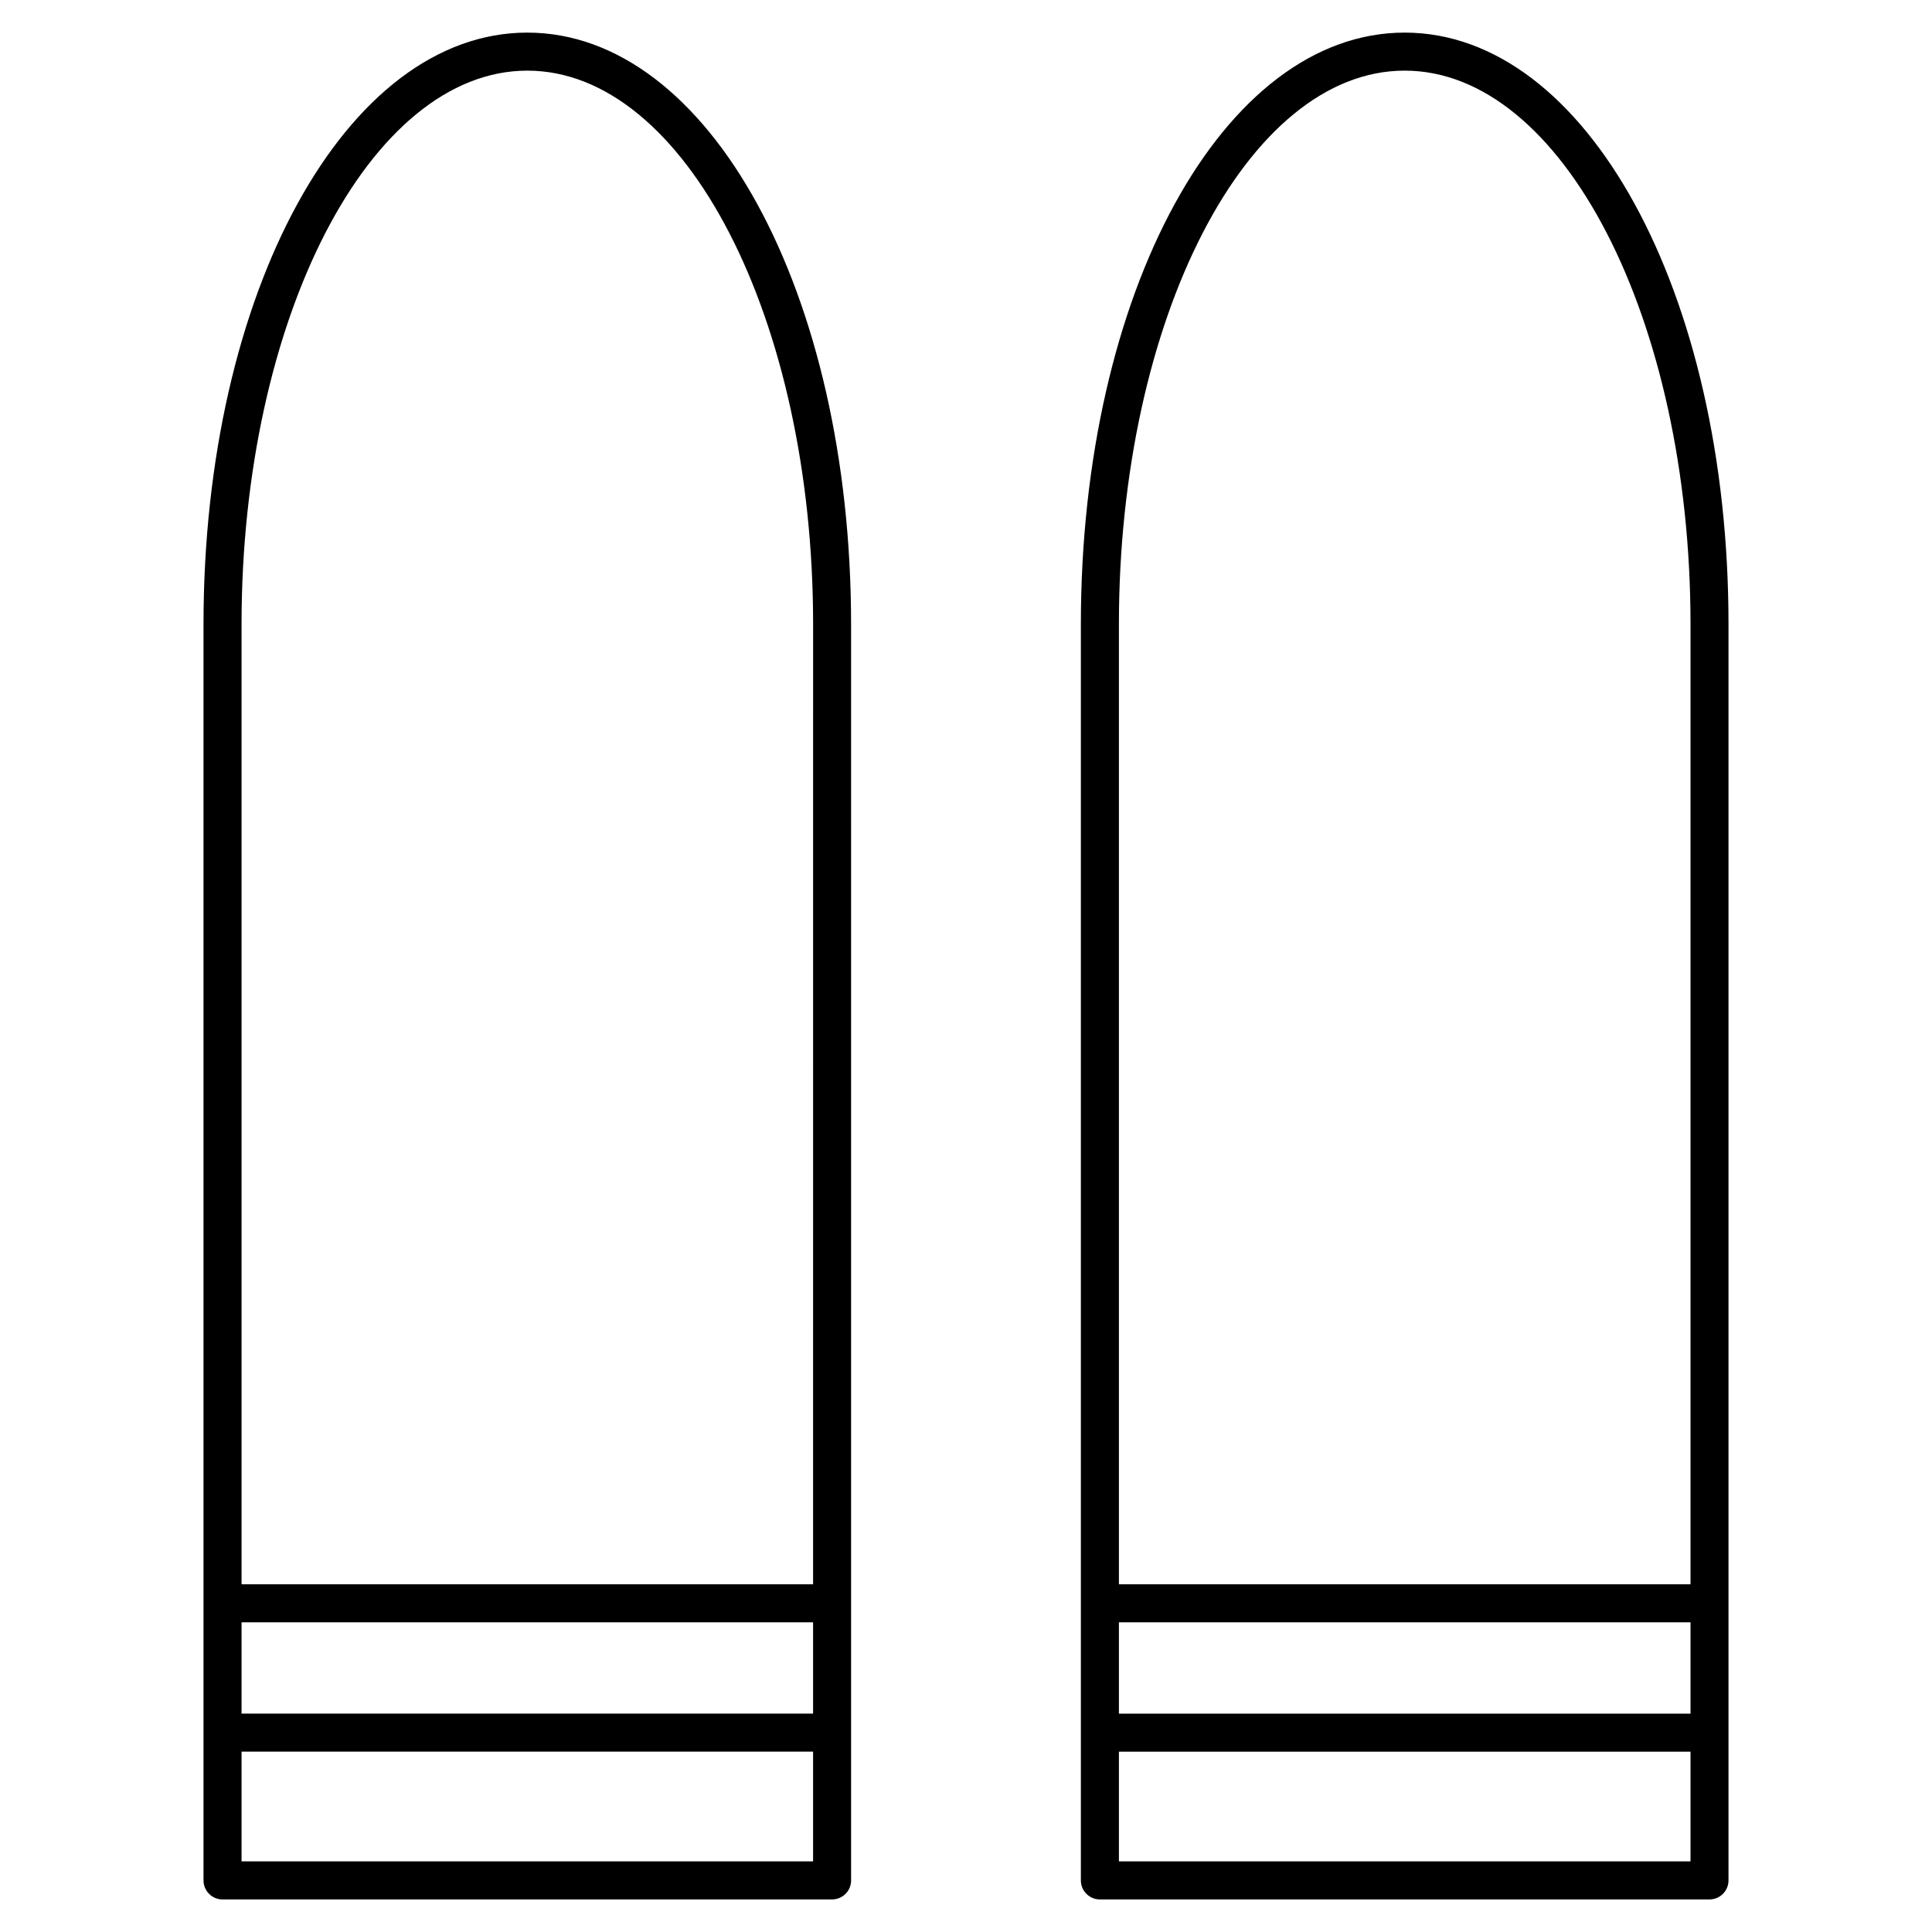
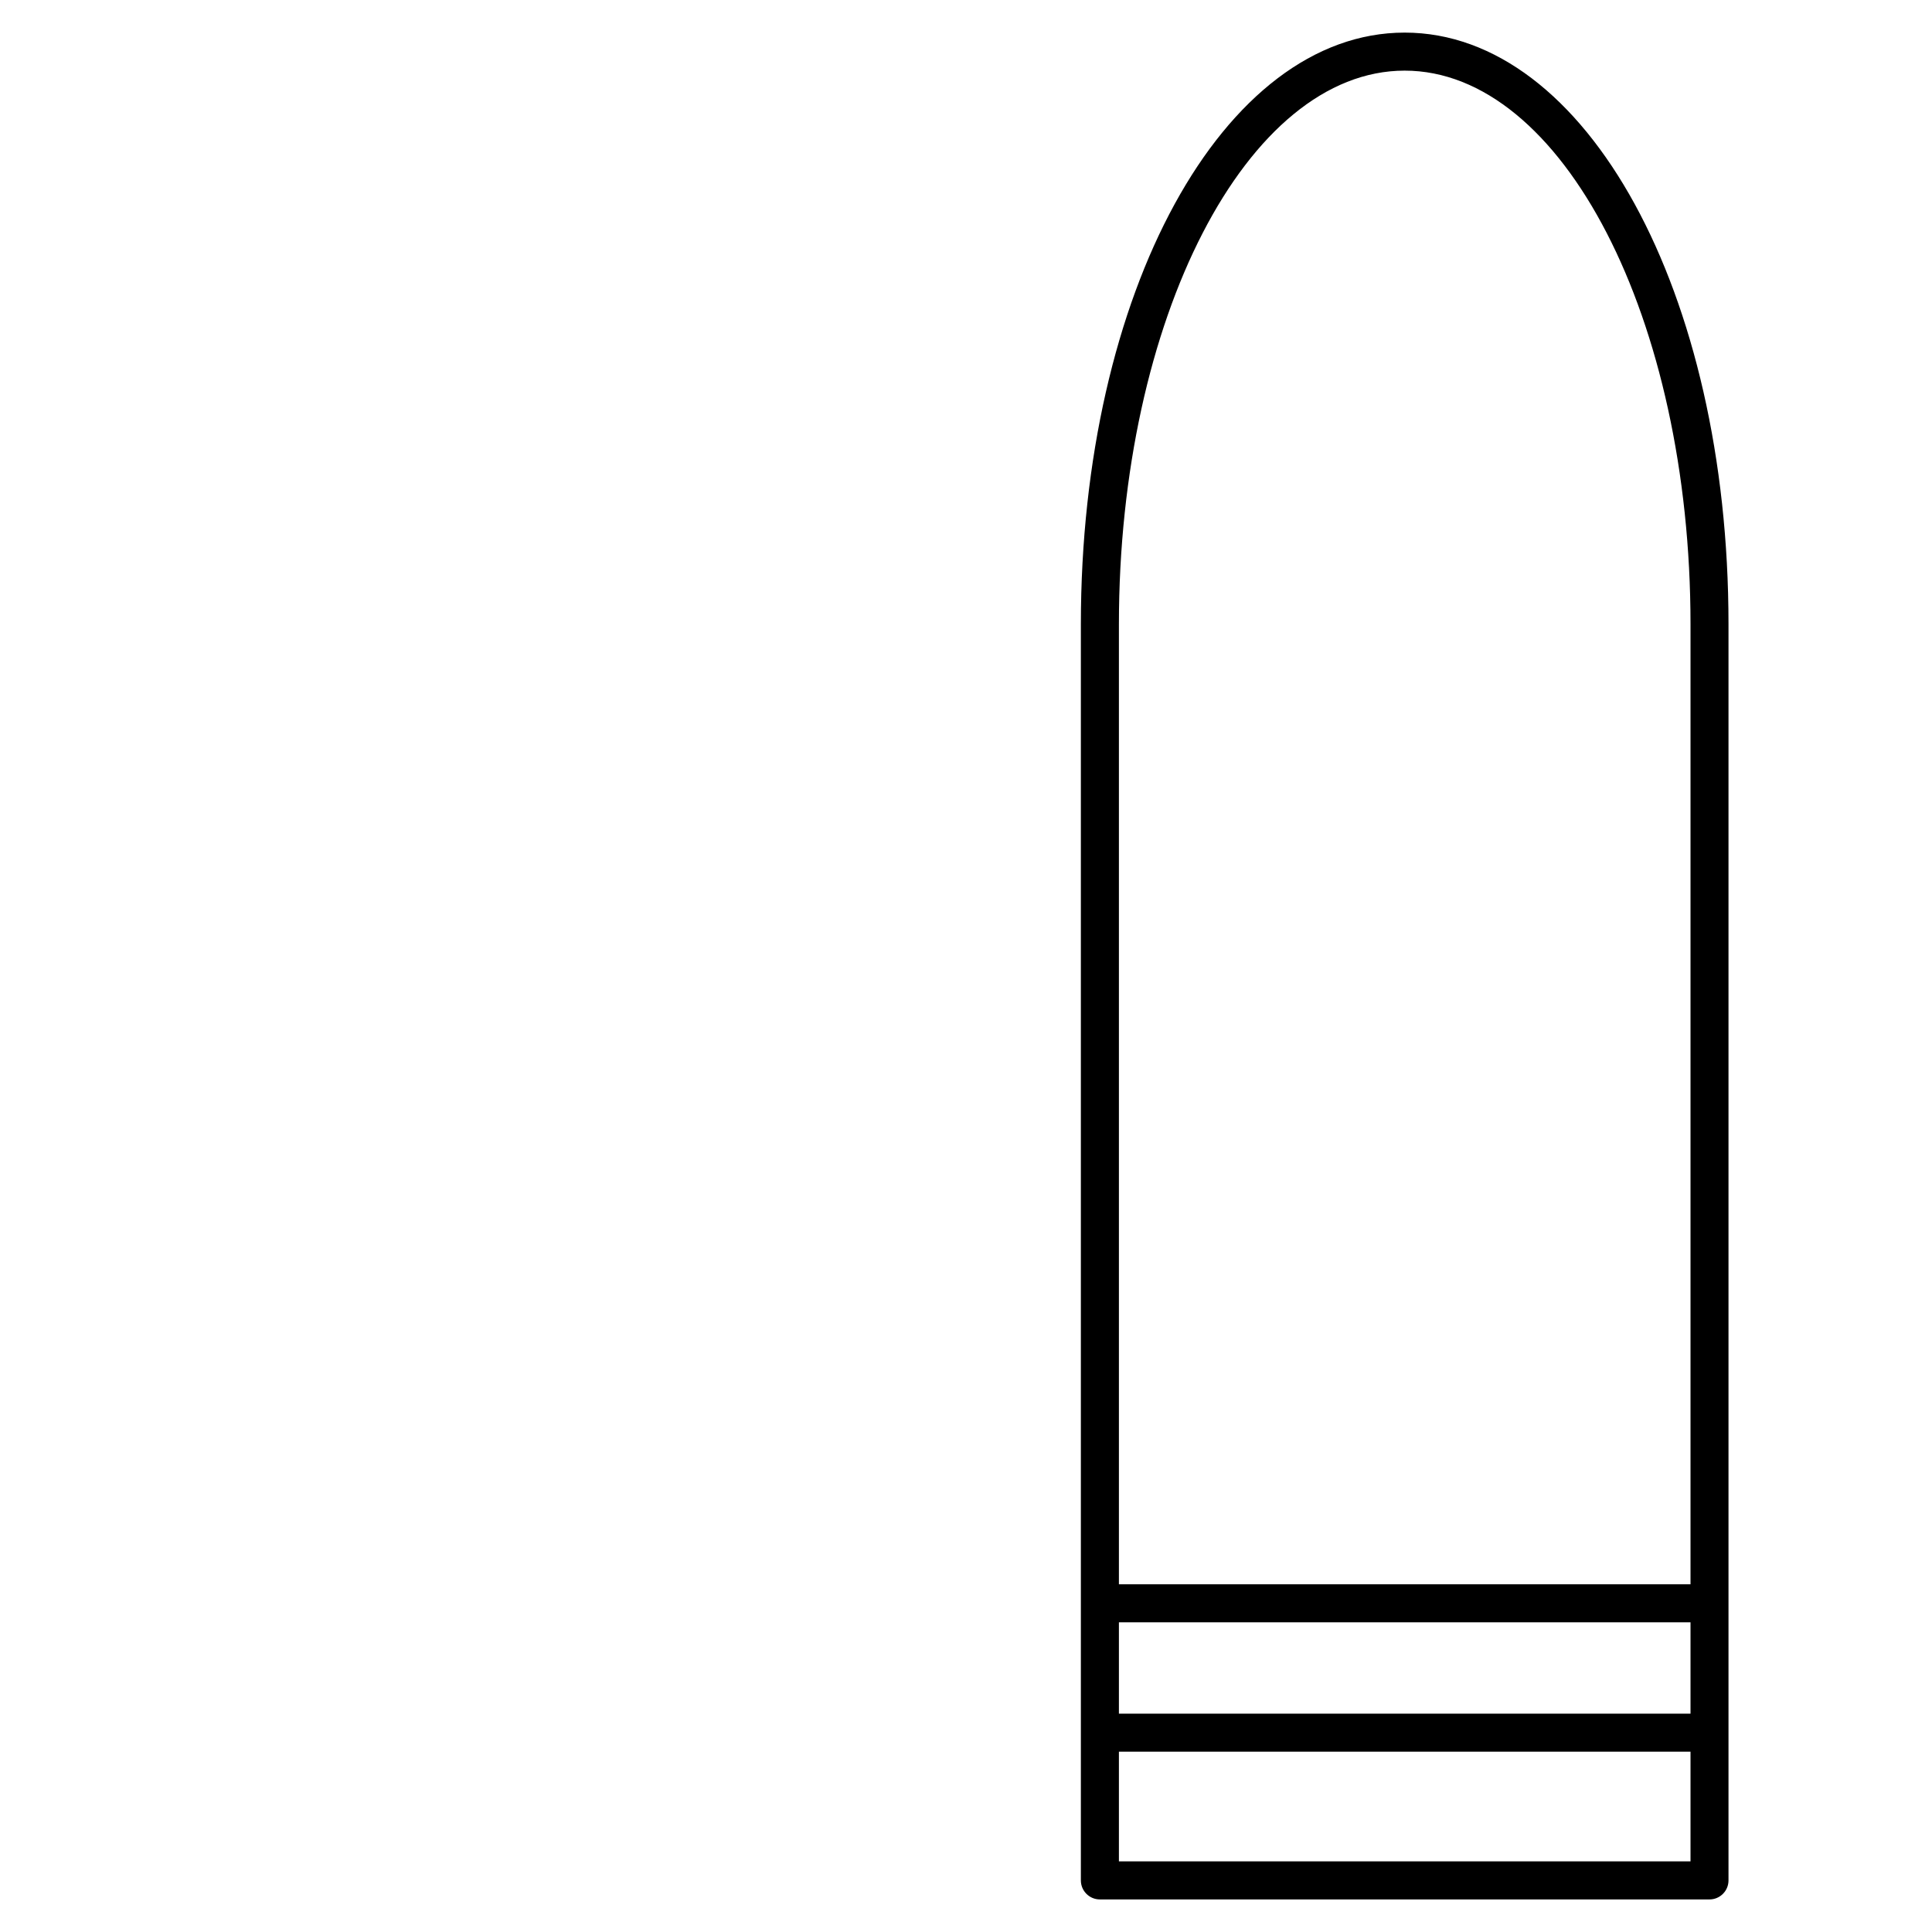
<svg xmlns="http://www.w3.org/2000/svg" fill="#000000" width="800px" height="800px" version="1.1" viewBox="144 144 512 512">
  <g>
-     <path d="m283.74 152.64c-48.113 0-85.809 68.871-85.809 156.8v332.89c0 2.781 2.258 5.039 5.039 5.039h161.54c2.781 0 5.039-2.258 5.039-5.039v-73.438l-0.004-259.45c0-87.926-37.695-156.8-85.809-156.8zm75.734 445.48h-151.46v-24.191h151.46zm-151.46 39.164v-29.09h151.46v29.09zm151.46-73.434h-151.46v-254.41c0-80.902 33.977-146.72 75.734-146.72 41.754 0 75.734 65.816 75.734 146.72z" />
    <path d="m516.25 152.64c-48.113 0-85.809 68.871-85.809 156.8v332.89c0 2.781 2.258 5.039 5.039 5.039h161.55c2.781 0 5.039-2.258 5.039-5.039v-332.89c0.012-87.926-37.695-156.8-85.82-156.8zm0 10.078c41.777 0 75.754 65.816 75.754 146.72v254.41h-151.48v-254.41c0-80.902 33.977-146.72 75.73-146.72zm75.754 435.42h-151.48v-24.215h151.48v24.215zm-151.48 39.145v-29.07h151.48v29.07z" />
  </g>
</svg>